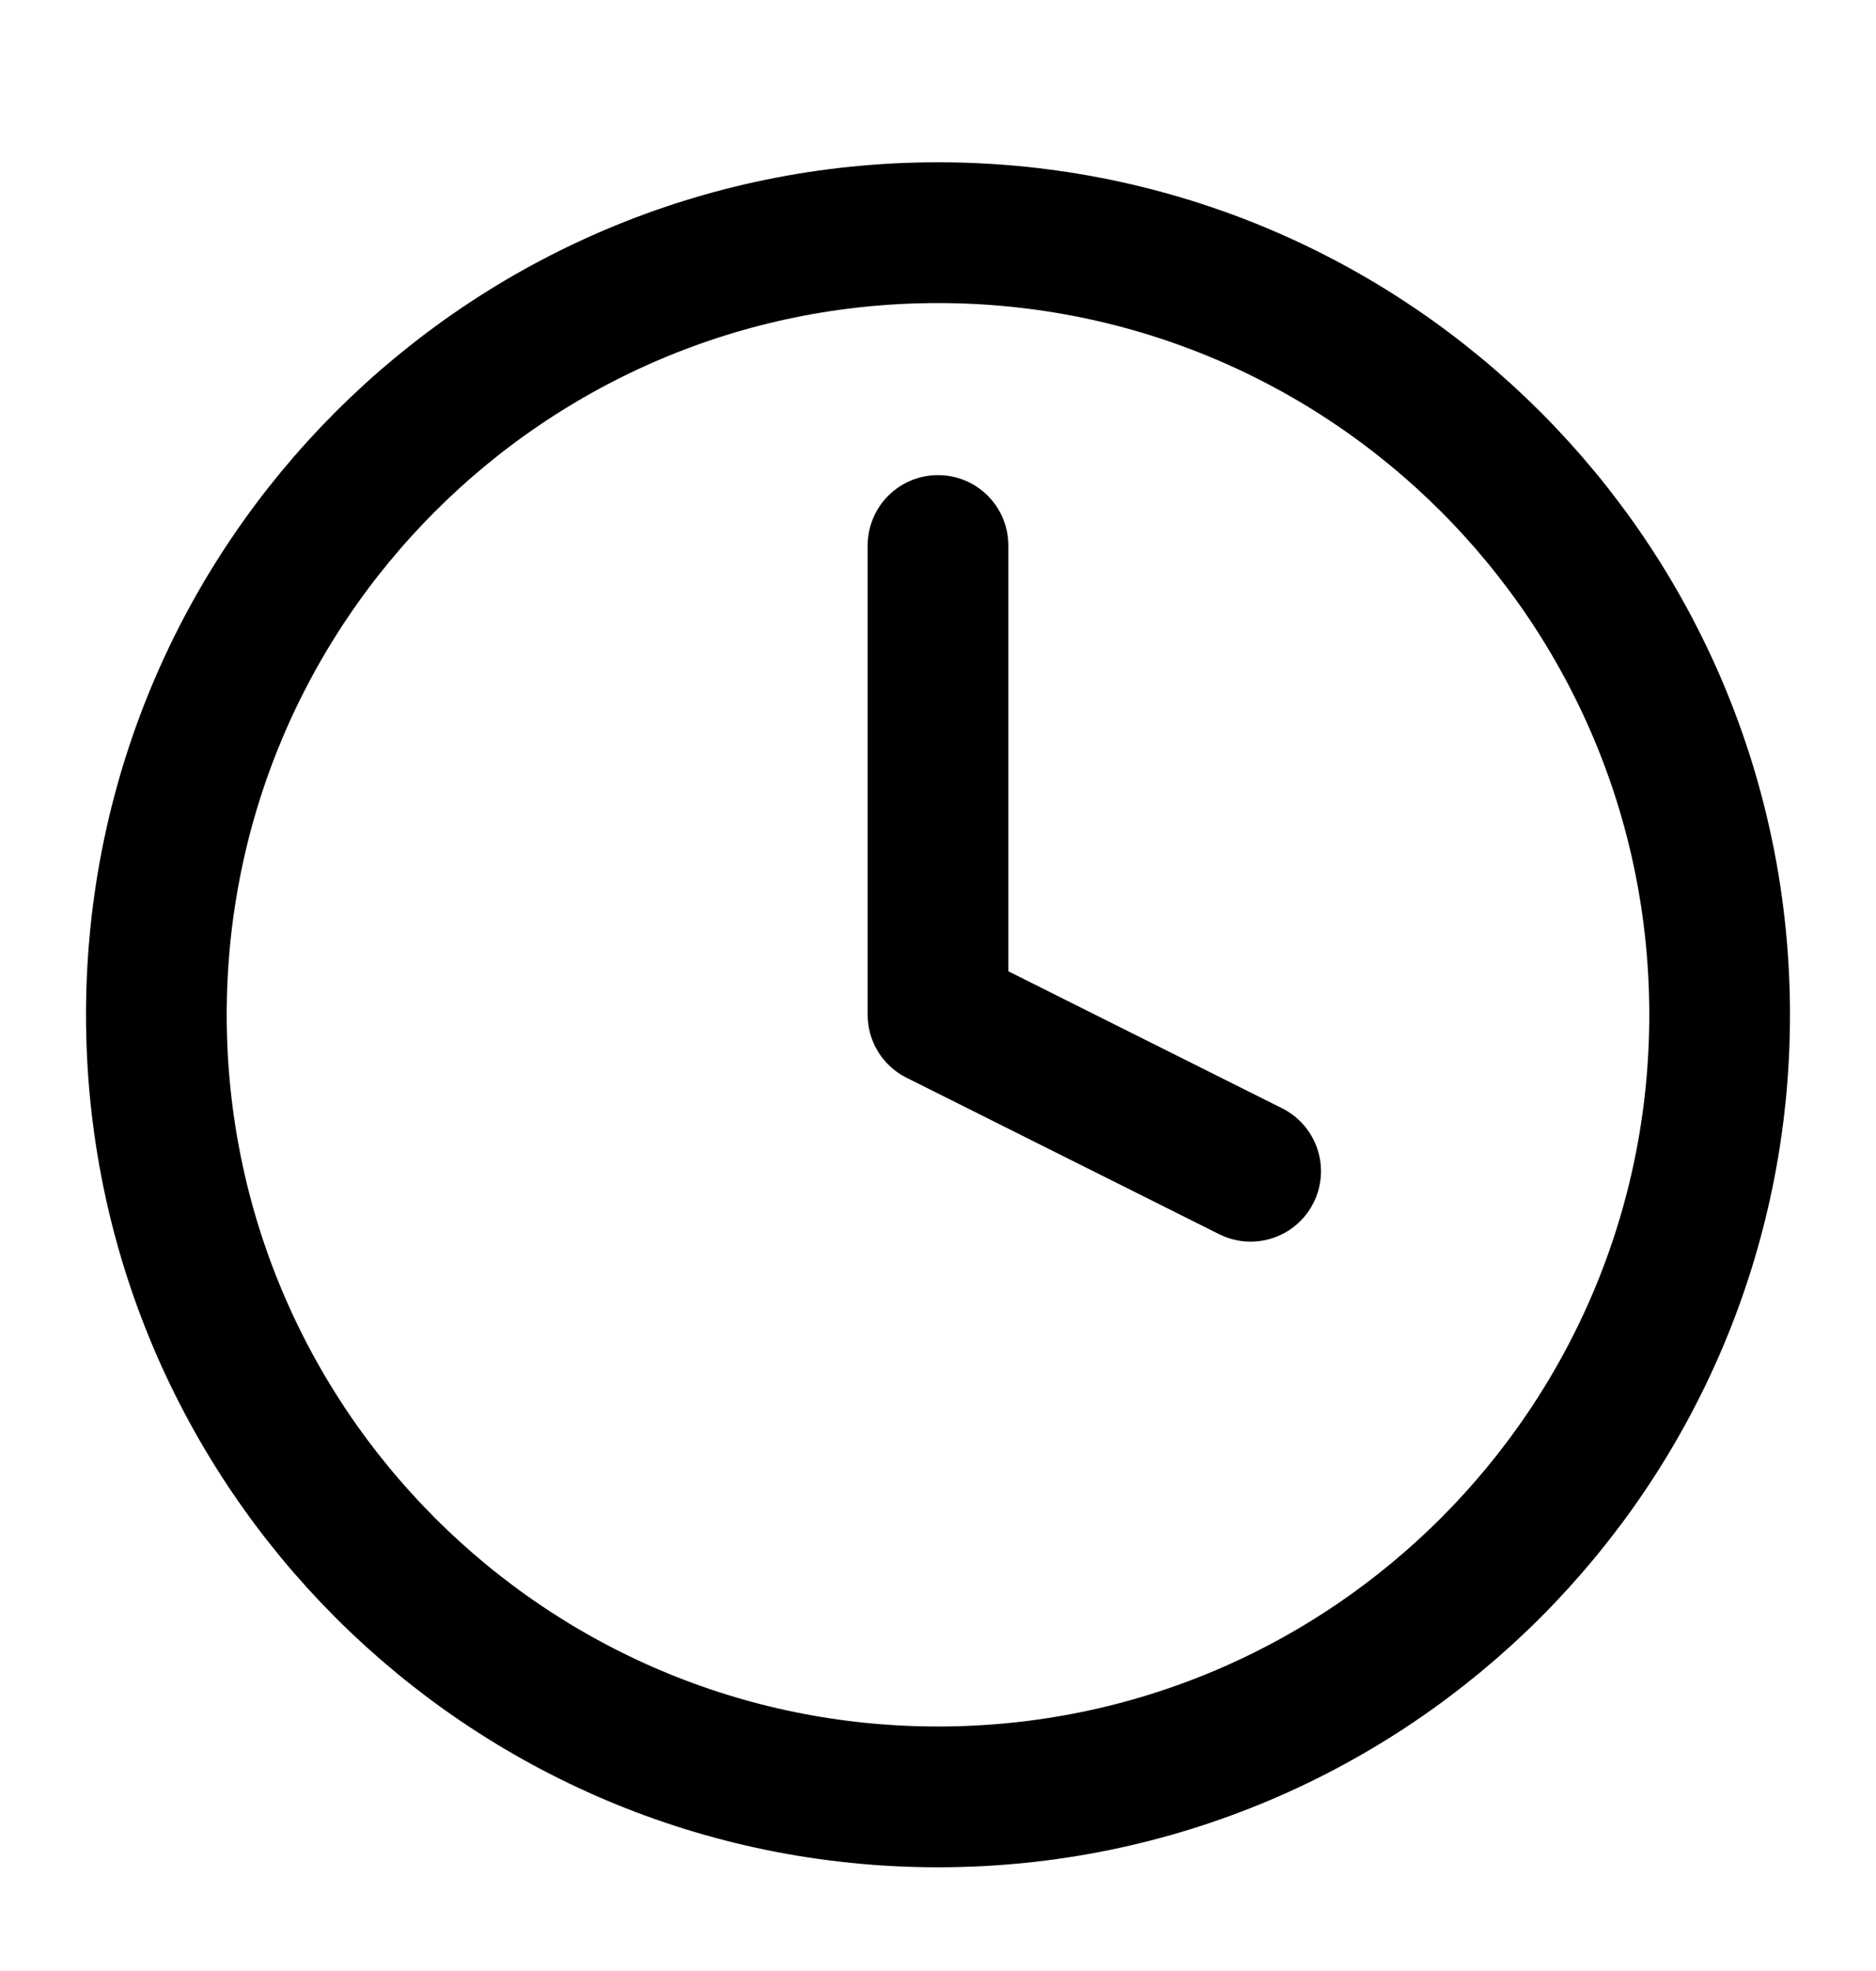
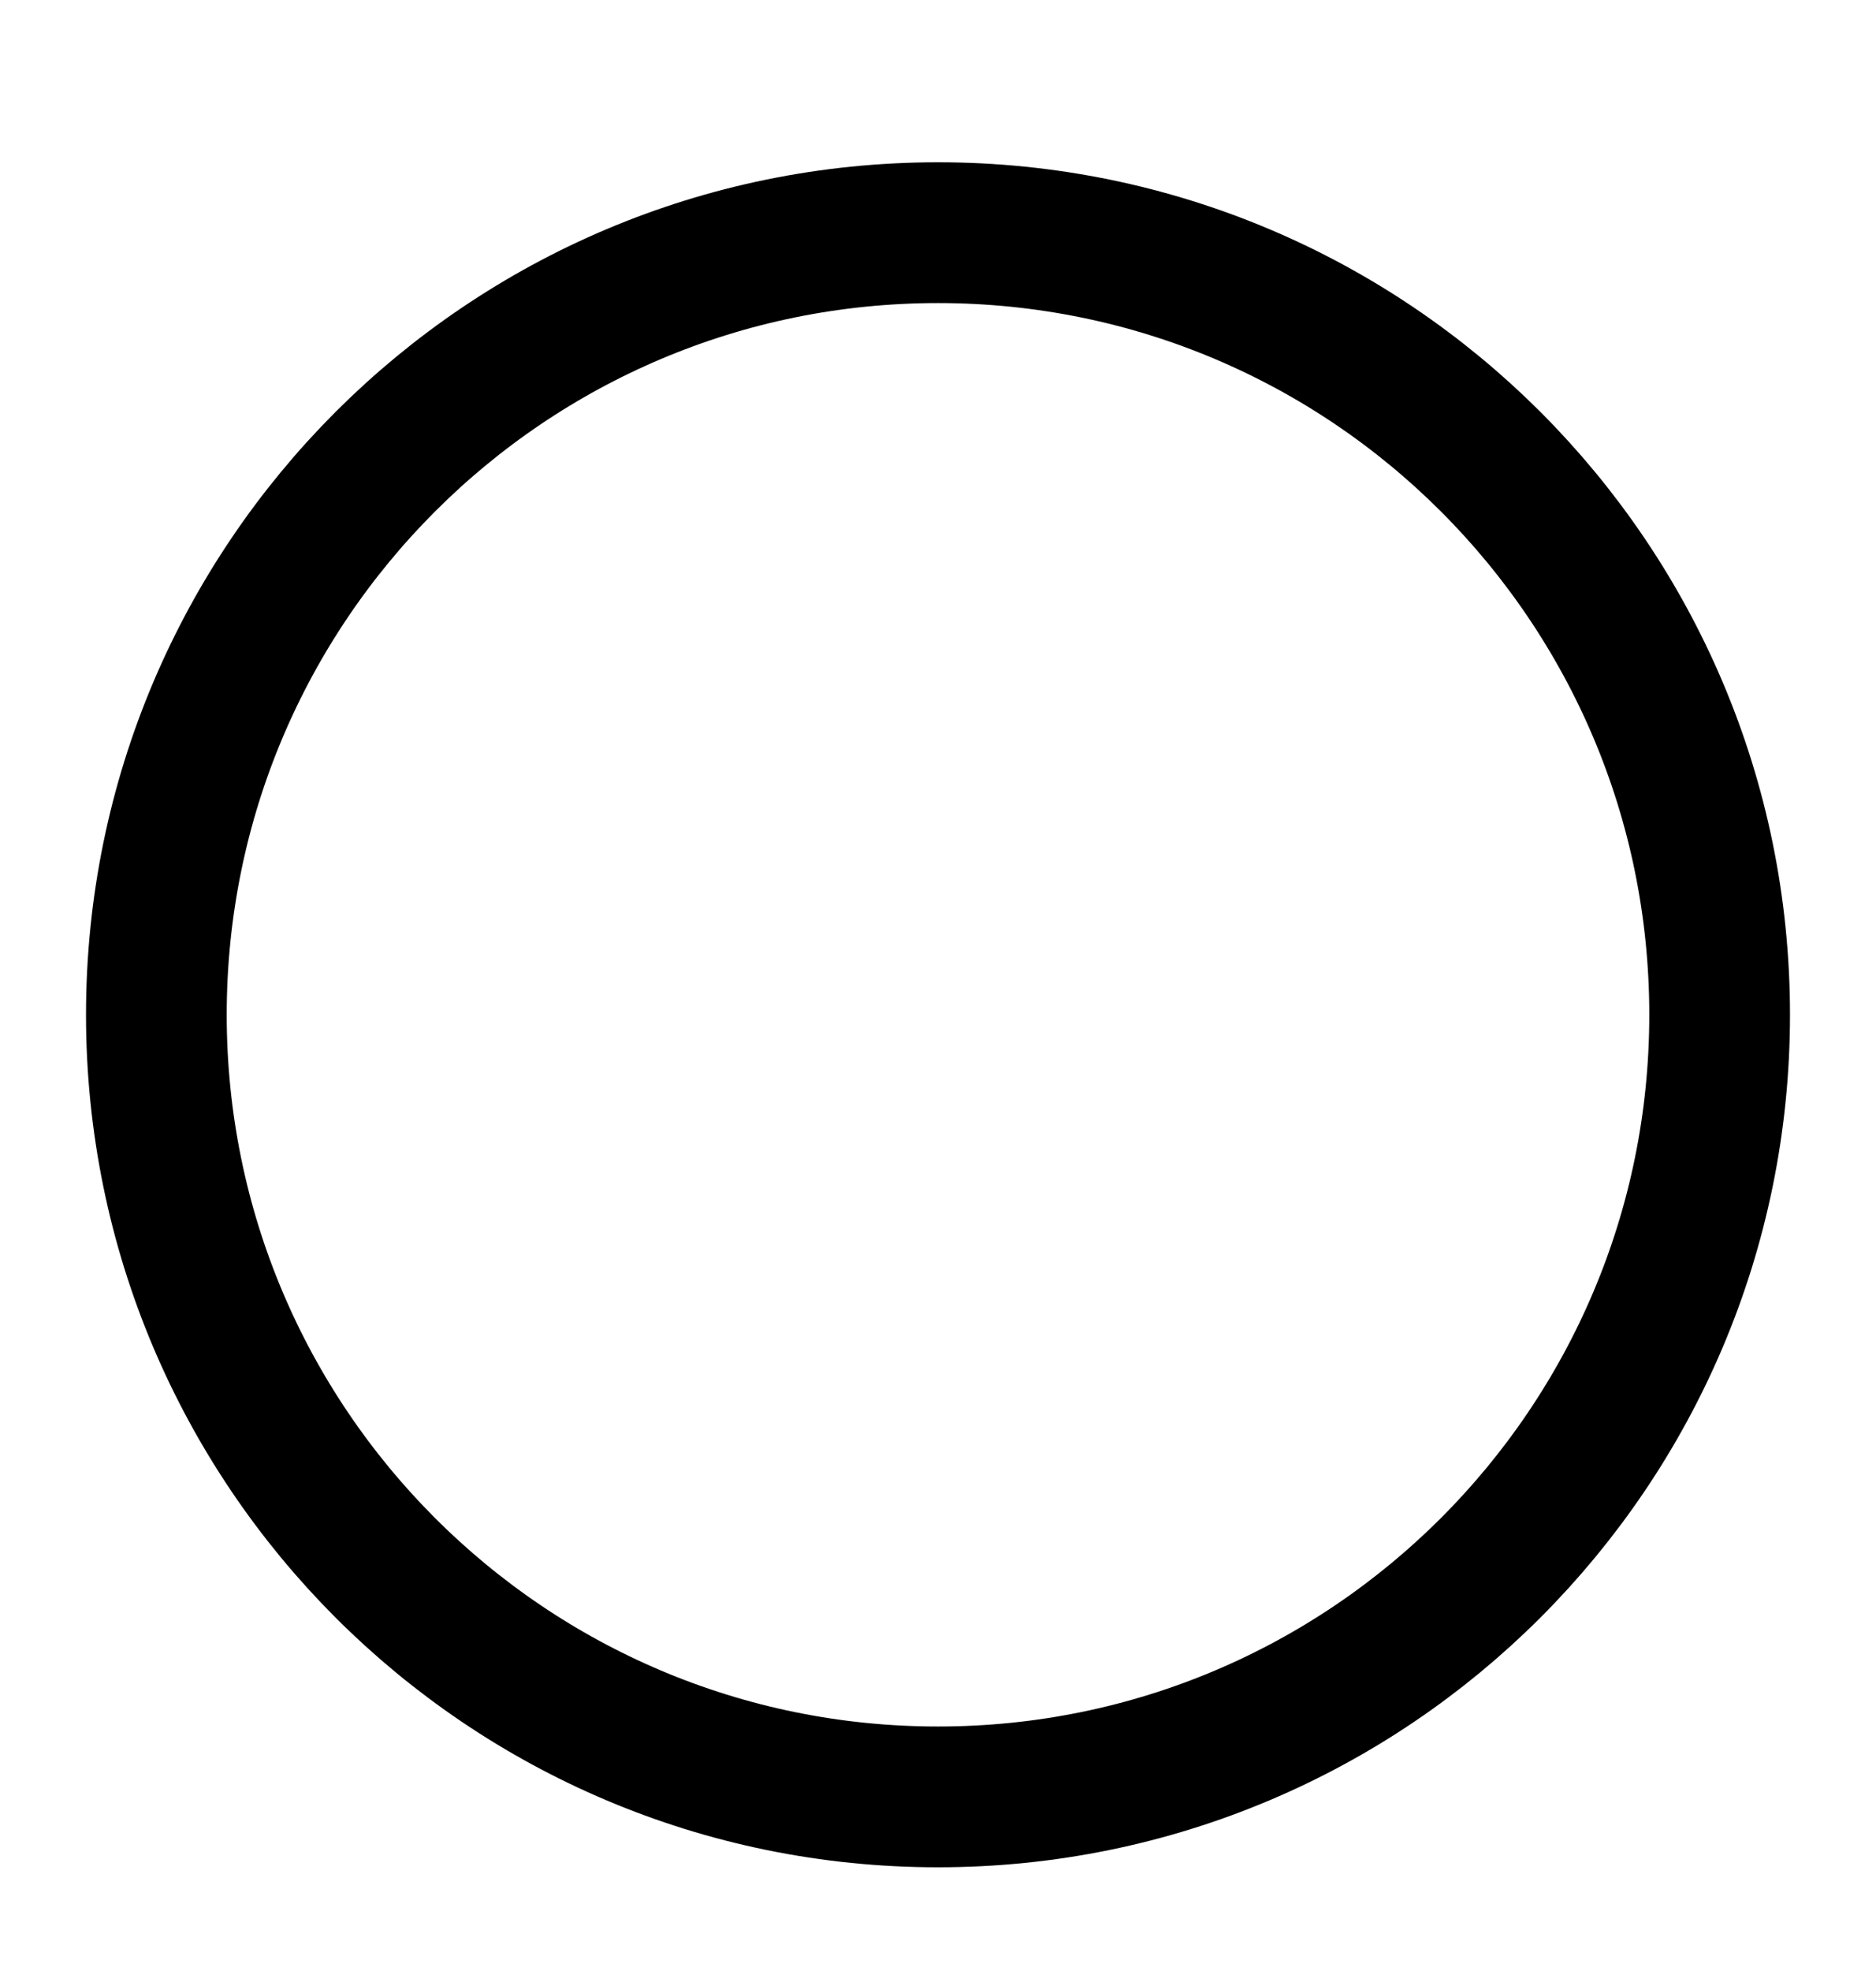
<svg xmlns="http://www.w3.org/2000/svg" width="20" height="21" viewBox="0 0 20 21" fill="none">
  <path d="M10 19.145C14.602 19.145 18.333 15.414 18.333 10.812C18.333 6.209 14.602 2.479 10 2.479C5.397 2.479 1.667 6.209 1.667 10.812C1.667 15.414 5.397 19.145 10 19.145Z" stroke="black" stroke-width="1.5" stroke-linecap="round" stroke-linejoin="round" />
-   <path d="M10 5.812V10.812L13.333 12.479" stroke="black" stroke-width="1.5" stroke-linecap="round" stroke-linejoin="round" />
</svg>